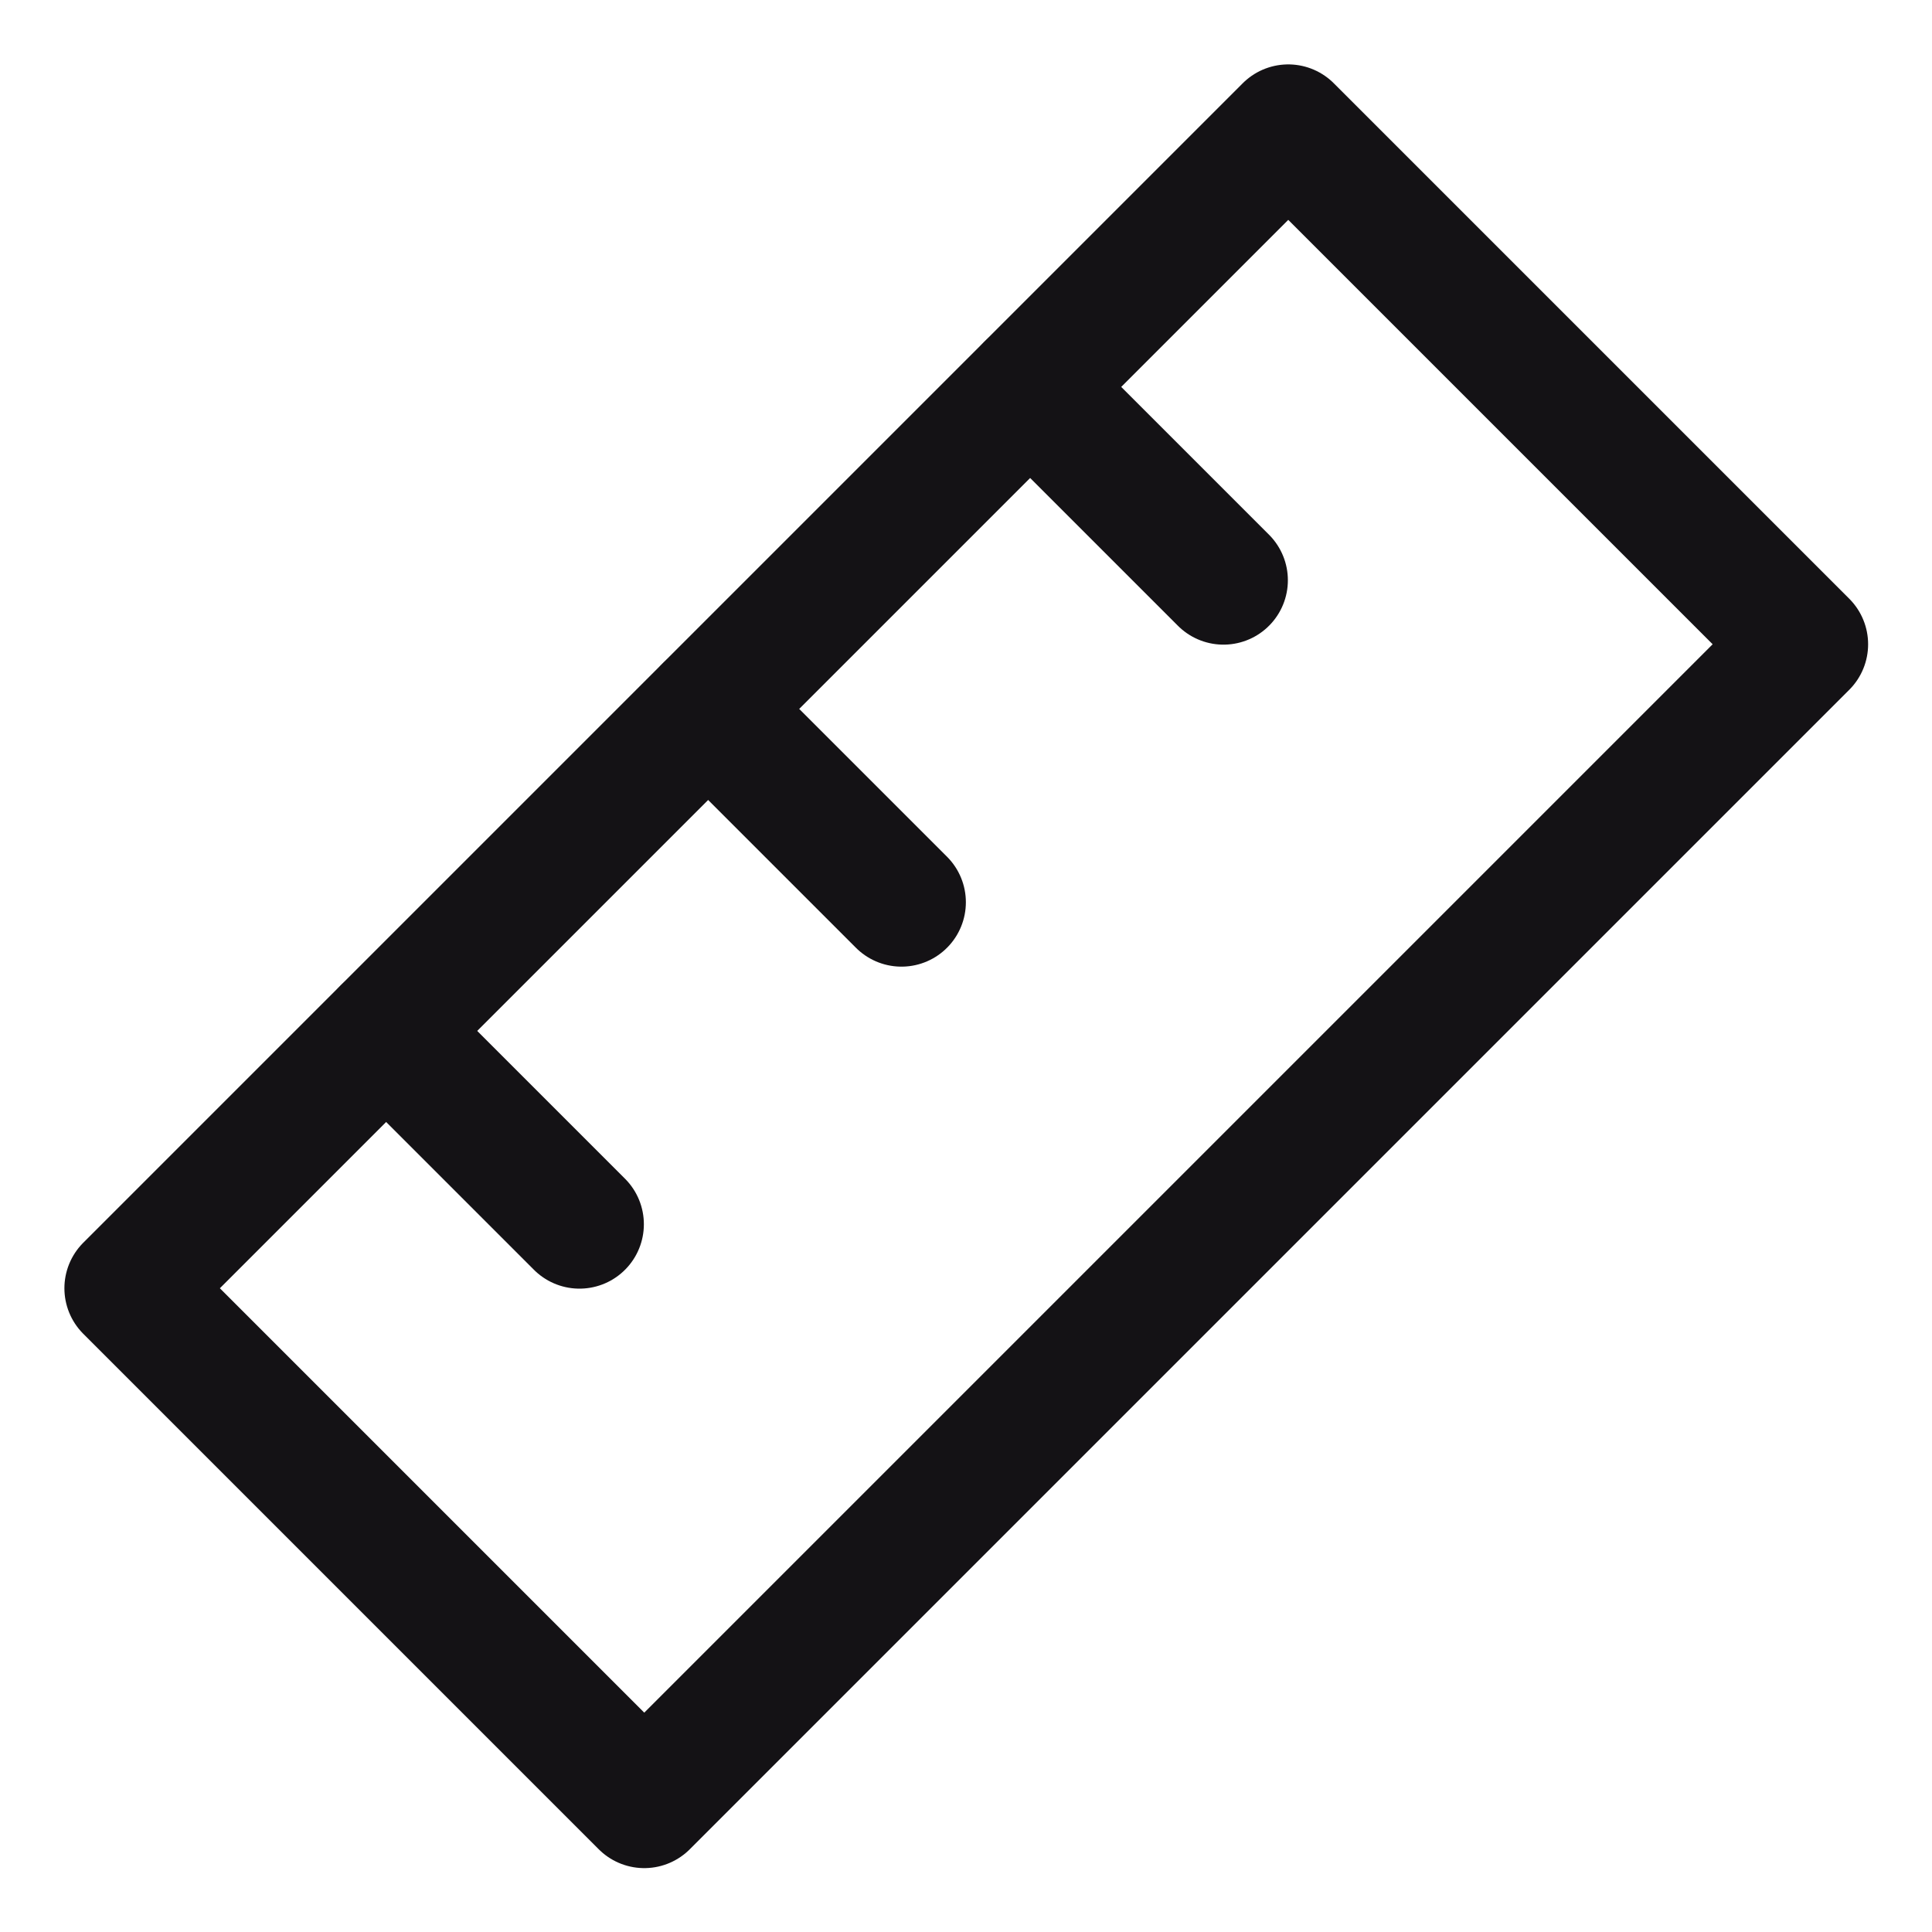
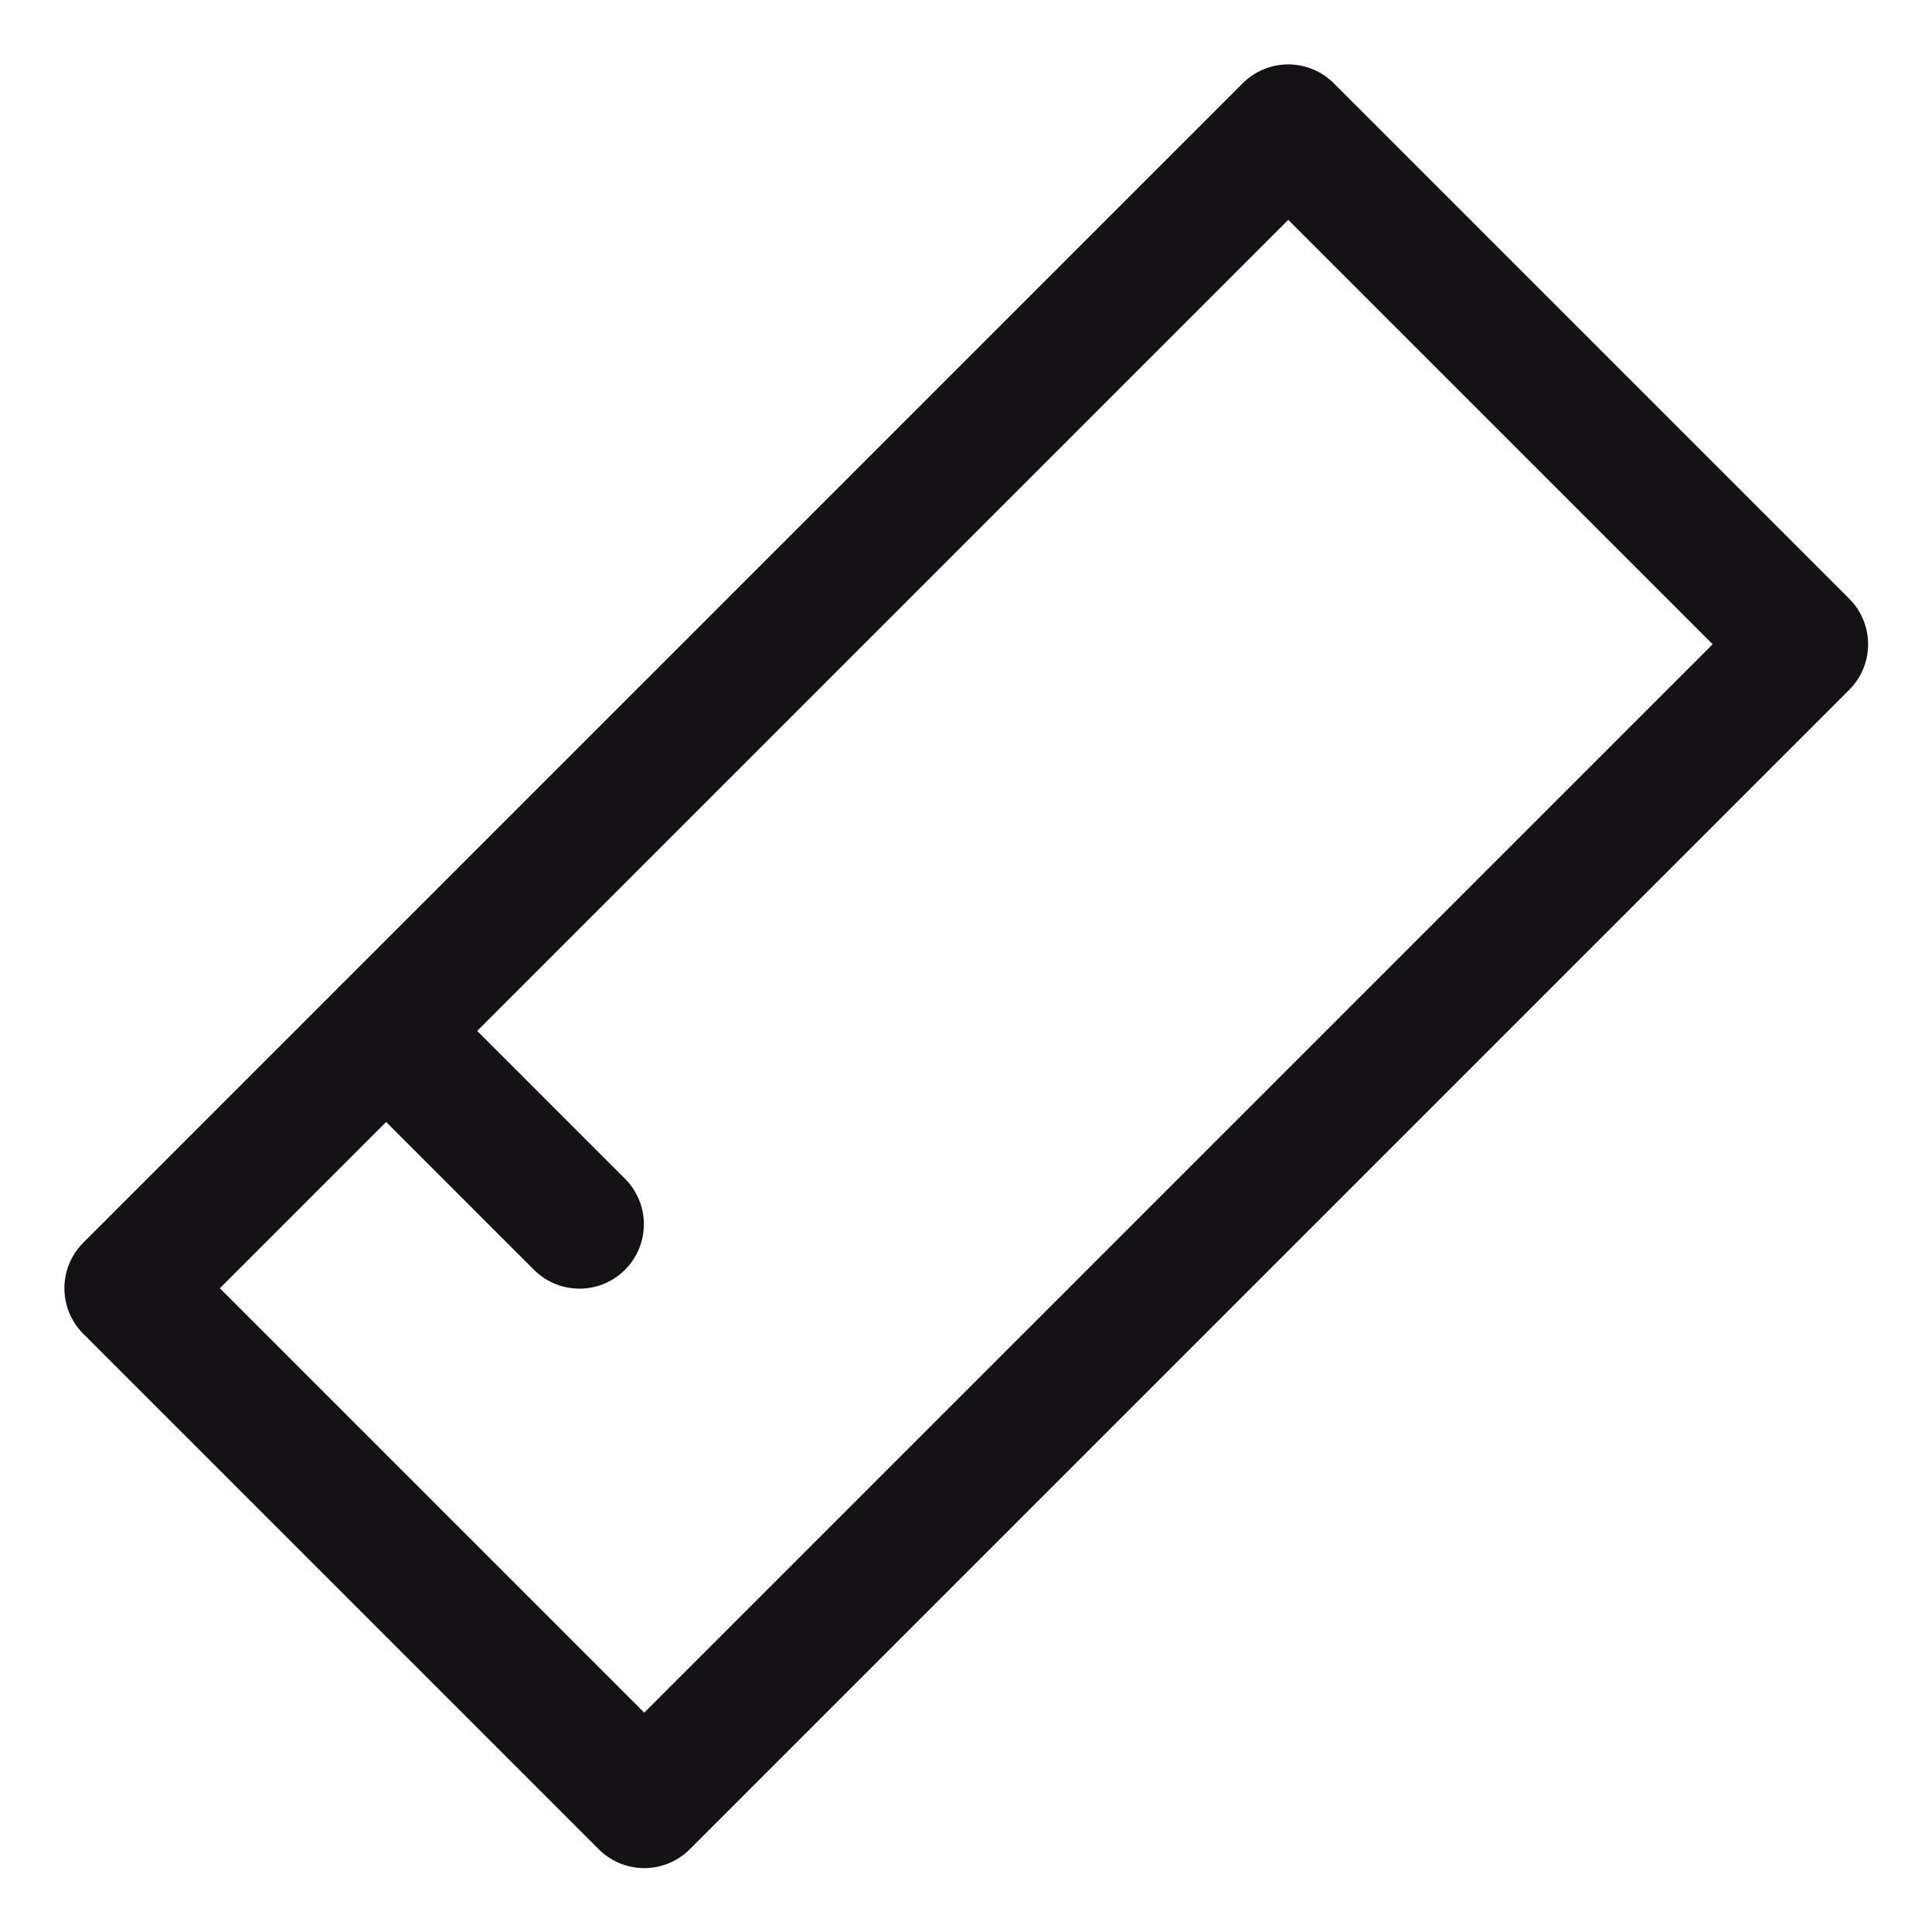
<svg xmlns="http://www.w3.org/2000/svg" width="15" height="15" viewBox="0 0 15 15" fill="none">
  <path d="M10.002 1L1 10.002L5.002 14.004L14.004 5.002L10.002 1Z" stroke="#141215" stroke-linecap="round" stroke-linejoin="round" />
-   <path d="M7.999 3.005L9.499 4.505" stroke="#141215" stroke-linecap="round" stroke-linejoin="round" />
-   <path d="M5.499 5.505L6.999 7.005" stroke="#141215" stroke-linecap="round" stroke-linejoin="round" />
  <path d="M2.999 8.005L4.499 9.505" stroke="#141215" stroke-linecap="round" stroke-linejoin="round" />
</svg>